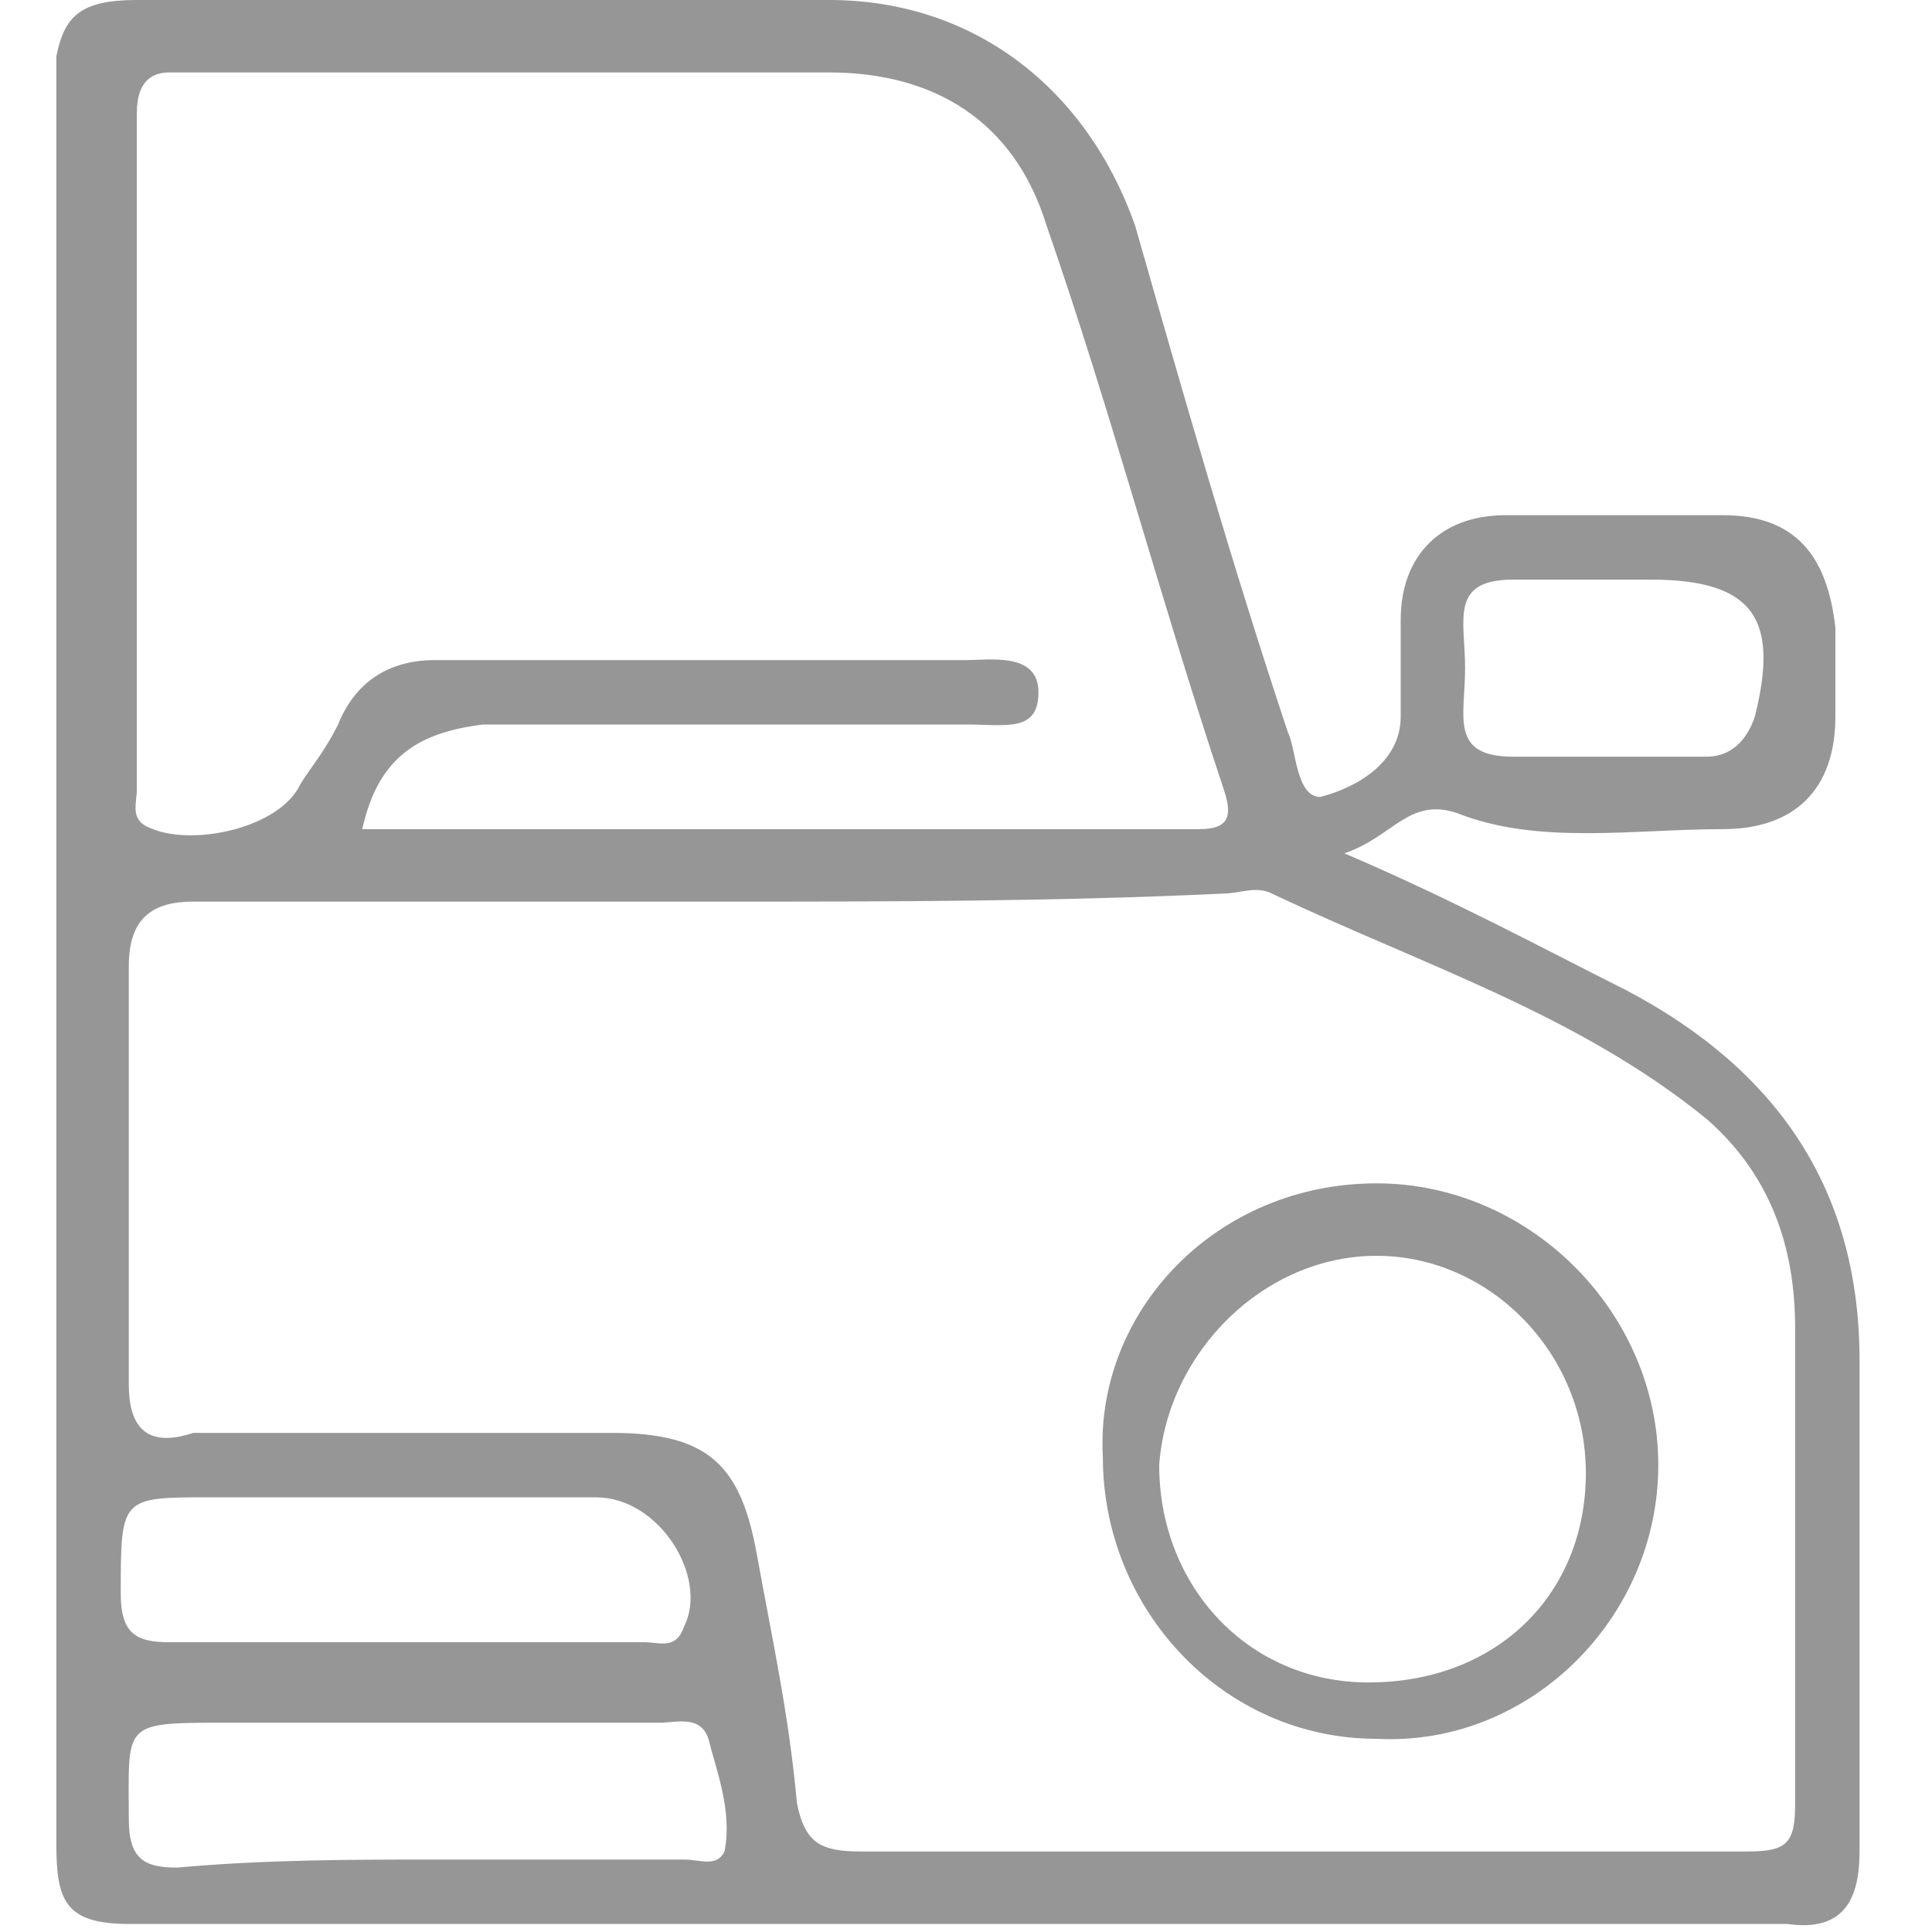
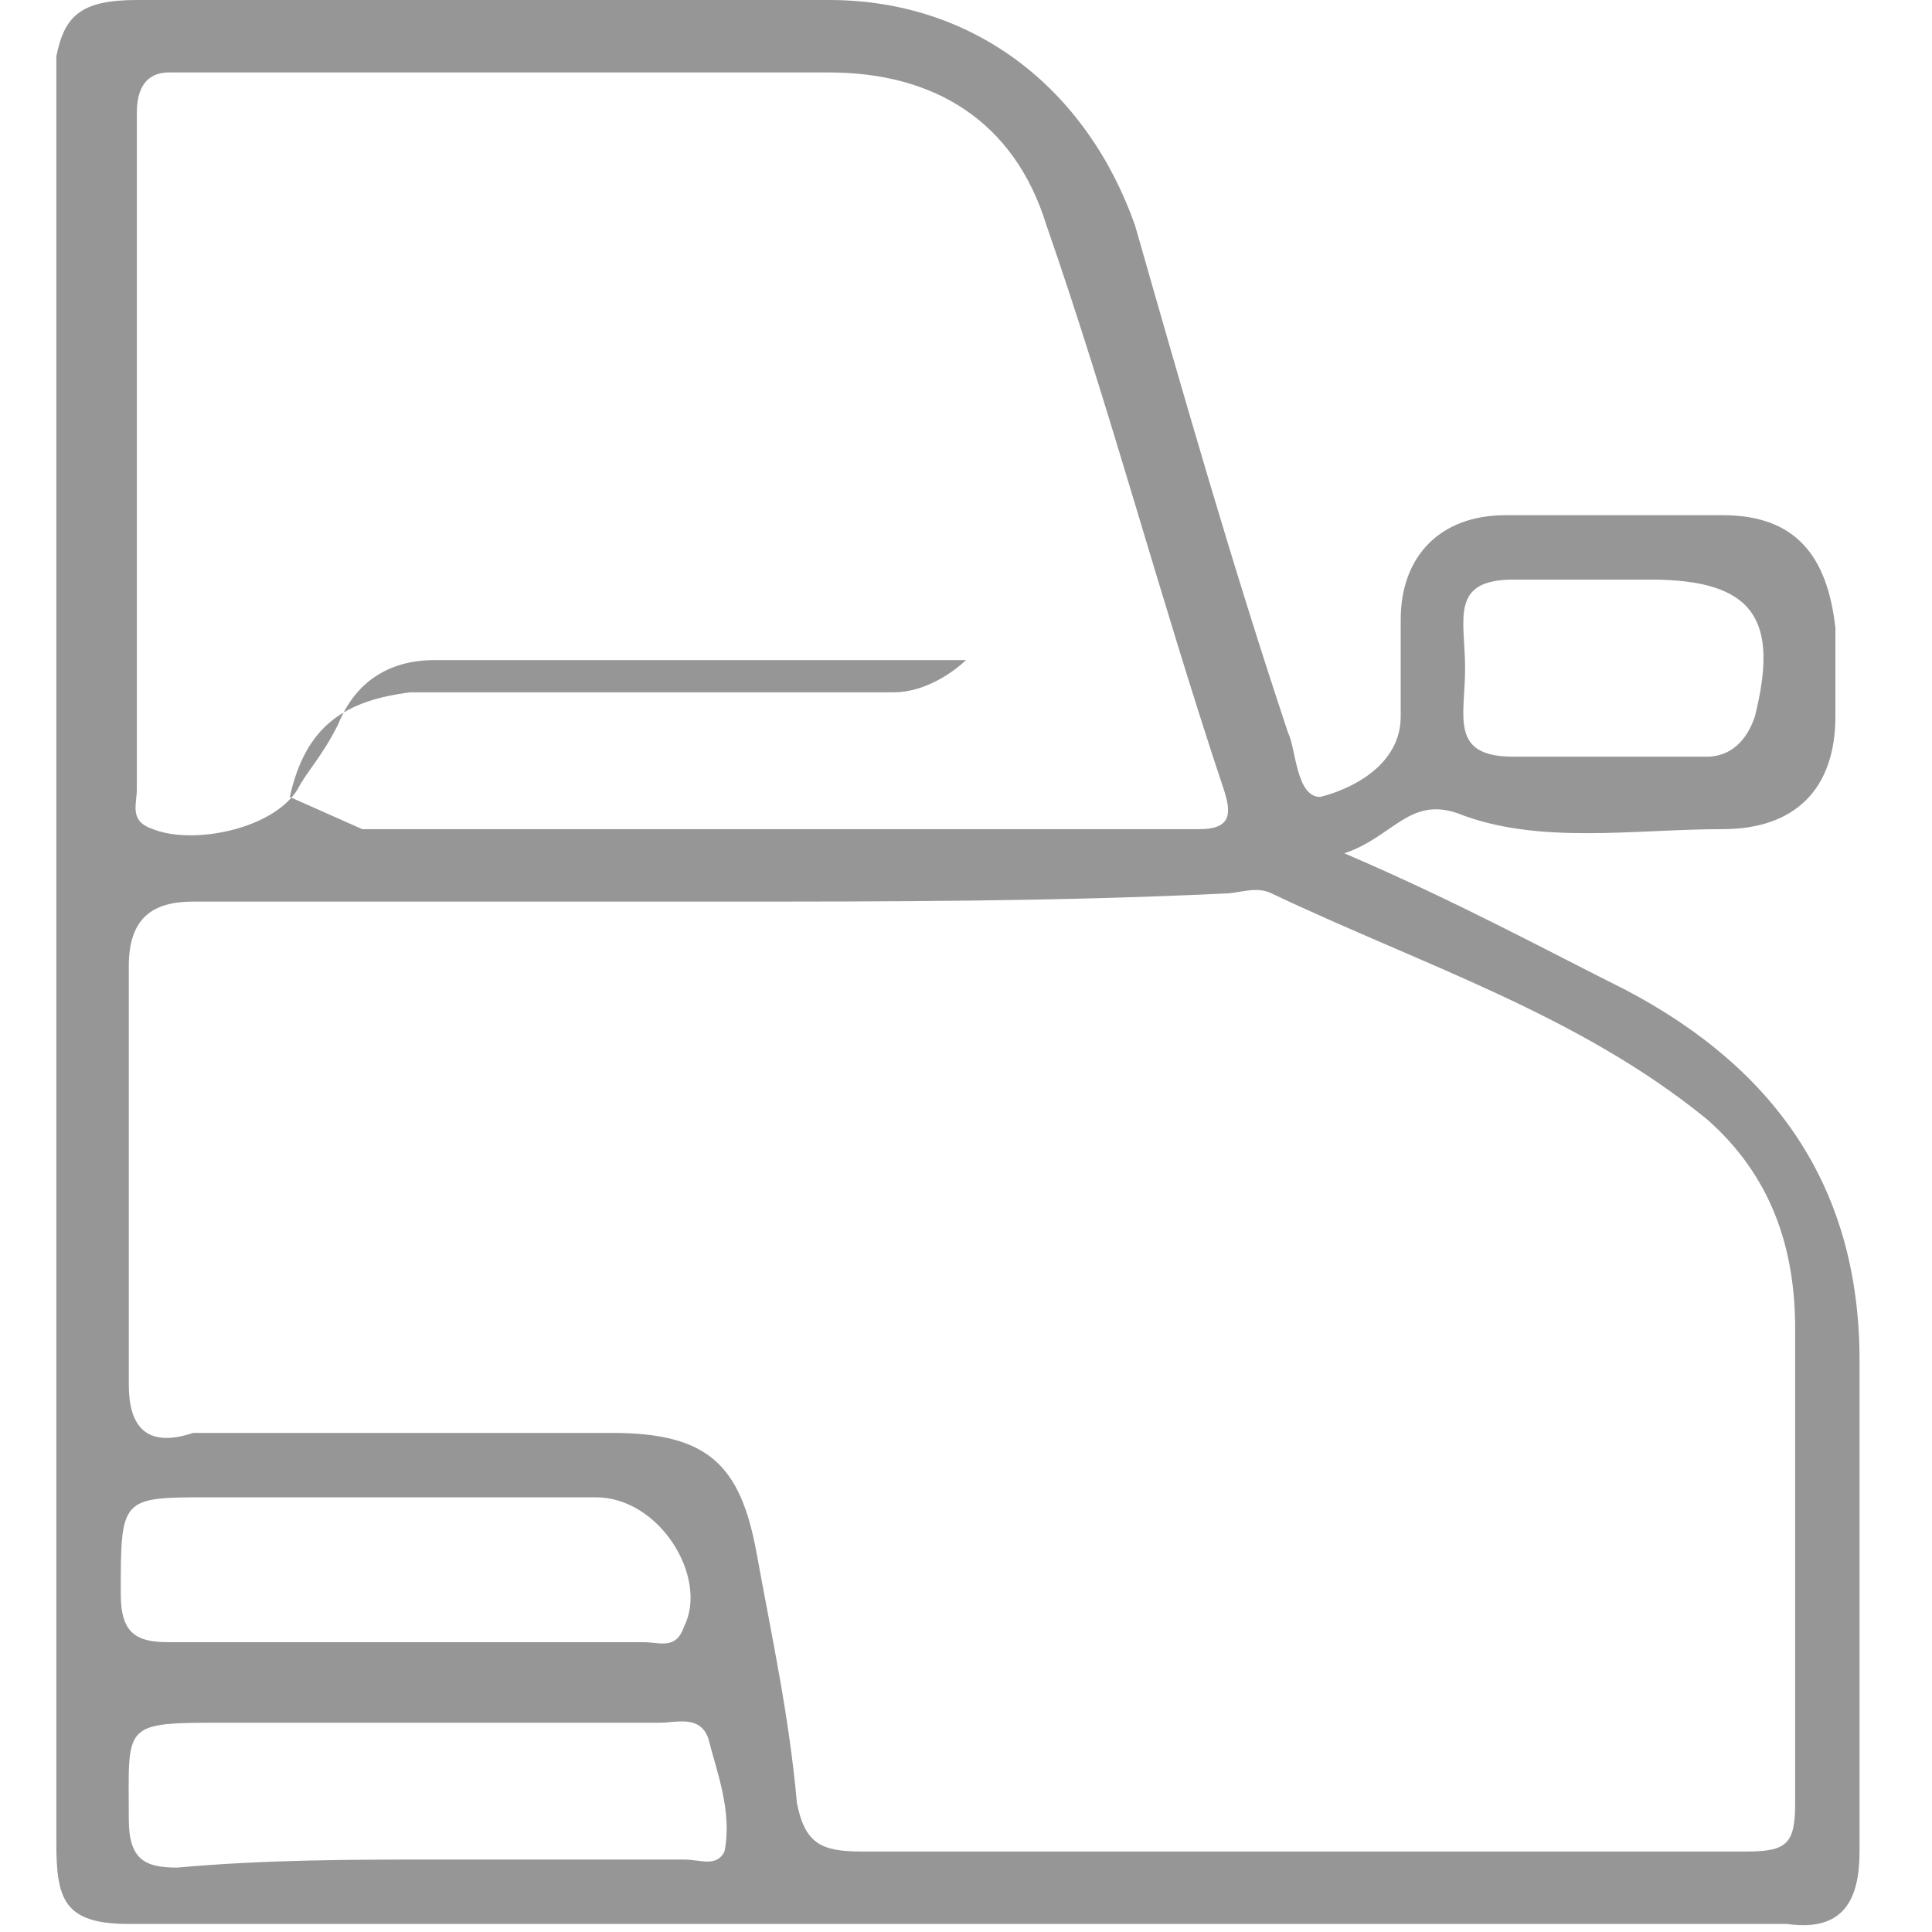
<svg xmlns="http://www.w3.org/2000/svg" enable-background="new 0 0 24 24" height="24" viewBox="0 0 24 24" width="24">
  <g fill="#979696">
-     <path d="m16.7 10.6c1.4.6 2.5 1.2 3.5 1.7 1.9 1 2.9 2.5 2.9 4.6v6.1c0 .6-.2 1-.9.9-6.9 0-13.8 0-20.6 0-.8 0-.9-.3-.9-1 0-7.4 0-14.7 0-22.2.1-.5.3-.7 1-.7h8.6c1.8 0 3.2 1.1 3.8 2.8.6 2.1 1.2 4.2 1.9 6.3.1.2.1.8.4.8.4-.1 1-.4 1-1 0-.4 0-.8 0-1.2 0-.8.5-1.3 1.3-1.3h2.7c.9 0 1.3.5 1.4 1.4v1.1c0 .9-.5 1.4-1.4 1.4-1.1 0-2.3.2-3.3-.2-.6-.2-.8.3-1.4.5zm-7.7.6c-2.2 0-4.4 0-6.6 0-.5 0-.8.2-.8.8v5.2c0 .5.2.8.8.6h5.2c1.2 0 1.6.4 1.8 1.5s.4 2 .5 3.1c.1.5.3.6.8.6h11c.5 0 .6-.1.6-.6 0-2 0-4 0-5.9 0-1-.3-1.9-1.1-2.6-1.6-1.3-3.5-1.9-5.4-2.8-.2-.1-.4 0-.6 0-2.1.1-4.2.1-6.2.1zm-4.5-.9h10.4c.4 0 .4-.2.3-.5-.8-2.4-1.4-4.7-2.2-7-.4-1.3-1.4-1.9-2.7-1.9-2.7 0-5.4 0-8.2 0-.2-0-.4.1-.4.5v8.4c0 .2-.1.4.2.5.5.2 1.5 0 1.8-.5.1-.2.3-.4.5-.8.2-.5.6-.8 1.2-.8h6.6c.3 0 .9-.1.9.4s-.4.4-.9.4c-2 0-4 0-6 0-.8.1-1.3.4-1.5 1.3zm.9 12.8h3.1c.2 0 .4.1.5-.1.1-.5-.1-1-.2-1.4-.1-.3-.4-.2-.6-.2-1.8 0-3.5 0-5.4 0-1.3 0-1.2 0-1.2 1.2 0 .5.2.6.6.6 1.1-.1 2.2-.1 3.2-.1zm-.3-2.7h2.9c.2 0 .4.1.5-.2.3-.6-.3-1.6-1.1-1.6-1.6 0-3.2 0-4.8 0-1.1 0-1.1 0-1.1 1.2 0 .5.2.6.6.6zm15-13.2c-.4 0-.9 0-1.3 0-.8 0-.6.5-.6 1.1s-.2 1.1.6 1.1h2.4c.3 0 .5-.2.6-.5.3-1.2 0-1.7-1.3-1.7-.1 0-.3 0-.4 0z" />
-     <path d="m17.1 14.7c1.9 0 3.5 1.6 3.5 3.5s-1.6 3.5-3.5 3.4c-1.9 0-3.4-1.6-3.4-3.5-.1-1.8 1.4-3.4 3.4-3.4zm2.6 3.6c0-1.5-1.2-2.7-2.6-2.7s-2.6 1.2-2.7 2.6c0 1.5 1.1 2.7 2.6 2.7 1.6-0 2.7-1.1 2.7-2.6z" />
+     <path d="m16.7 10.6c1.4.6 2.5 1.2 3.5 1.7 1.9 1 2.9 2.5 2.9 4.6v6.1c0 .6-.2 1-.9.9-6.9 0-13.8 0-20.6 0-.8 0-.9-.3-.9-1 0-7.4 0-14.7 0-22.2.1-.5.3-.7 1-.7h8.6c1.8 0 3.2 1.1 3.8 2.8.6 2.1 1.2 4.2 1.9 6.3.1.2.1.8.4.8.4-.1 1-.4 1-1 0-.4 0-.8 0-1.2 0-.8.5-1.3 1.3-1.3h2.7c.9 0 1.3.5 1.4 1.4v1.1c0 .9-.5 1.4-1.4 1.4-1.1 0-2.3.2-3.3-.2-.6-.2-.8.3-1.4.5zm-7.7.6c-2.2 0-4.4 0-6.6 0-.5 0-.8.2-.8.8v5.2c0 .5.2.8.8.6h5.2c1.2 0 1.6.4 1.8 1.5s.4 2 .5 3.1c.1.5.3.6.8.6h11c.5 0 .6-.1.6-.6 0-2 0-4 0-5.9 0-1-.3-1.9-1.1-2.6-1.6-1.3-3.5-1.9-5.4-2.8-.2-.1-.4 0-.6 0-2.1.1-4.2.1-6.2.1zm-4.5-.9h10.4c.4 0 .4-.2.3-.5-.8-2.4-1.4-4.7-2.2-7-.4-1.3-1.4-1.9-2.7-1.9-2.7 0-5.4 0-8.2 0-.2-0-.4.1-.4.5v8.4c0 .2-.1.4.2.5.5.2 1.5 0 1.8-.5.1-.2.3-.4.5-.8.2-.5.6-.8 1.2-.8h6.6s-.4.4-.9.4c-2 0-4 0-6 0-.8.1-1.3.4-1.5 1.3zm.9 12.8h3.1c.2 0 .4.1.5-.1.1-.5-.1-1-.2-1.4-.1-.3-.4-.2-.6-.2-1.8 0-3.5 0-5.4 0-1.3 0-1.2 0-1.2 1.2 0 .5.2.6.6.6 1.1-.1 2.2-.1 3.2-.1zm-.3-2.7h2.9c.2 0 .4.1.5-.2.3-.6-.3-1.6-1.1-1.6-1.6 0-3.2 0-4.8 0-1.1 0-1.1 0-1.1 1.2 0 .5.2.6.6.6zm15-13.2c-.4 0-.9 0-1.3 0-.8 0-.6.5-.6 1.1s-.2 1.1.6 1.1h2.4c.3 0 .5-.2.6-.5.3-1.2 0-1.7-1.3-1.7-.1 0-.3 0-.4 0z" />
  </g>
</svg>